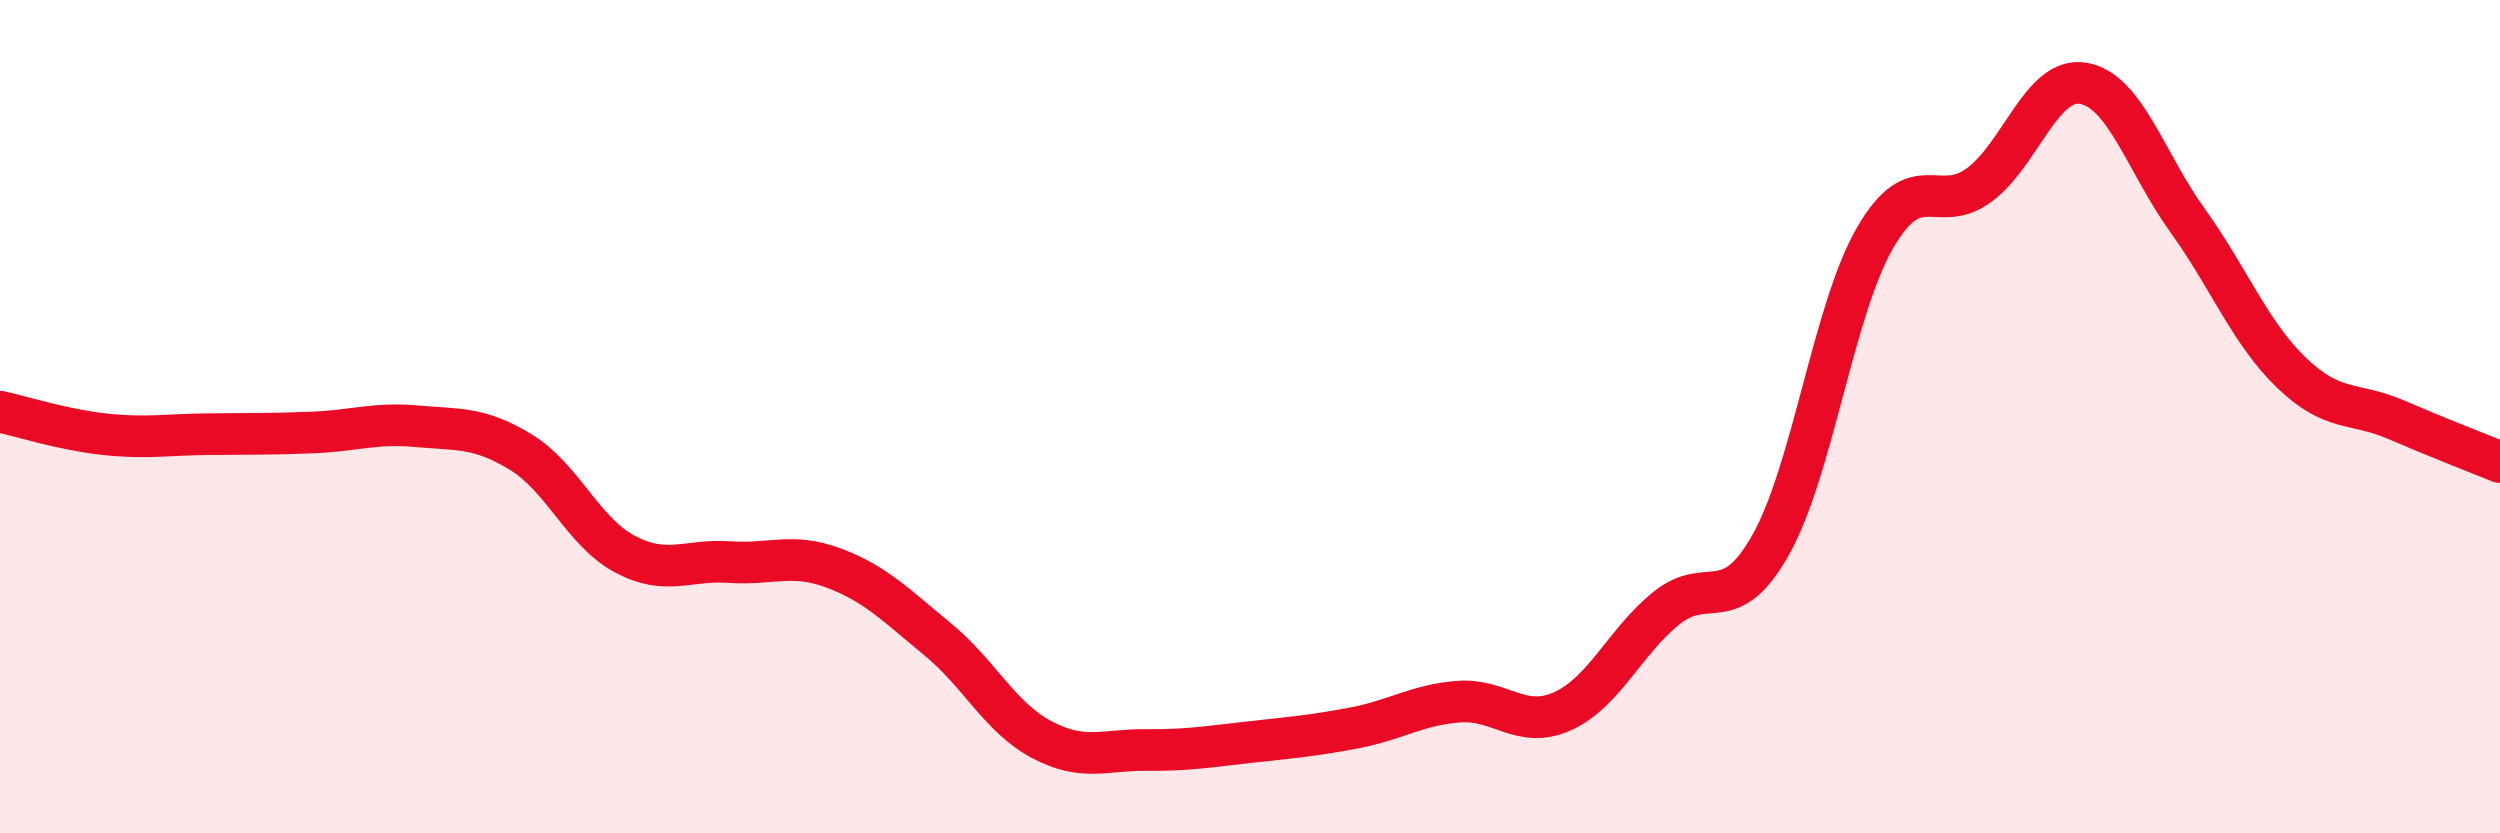
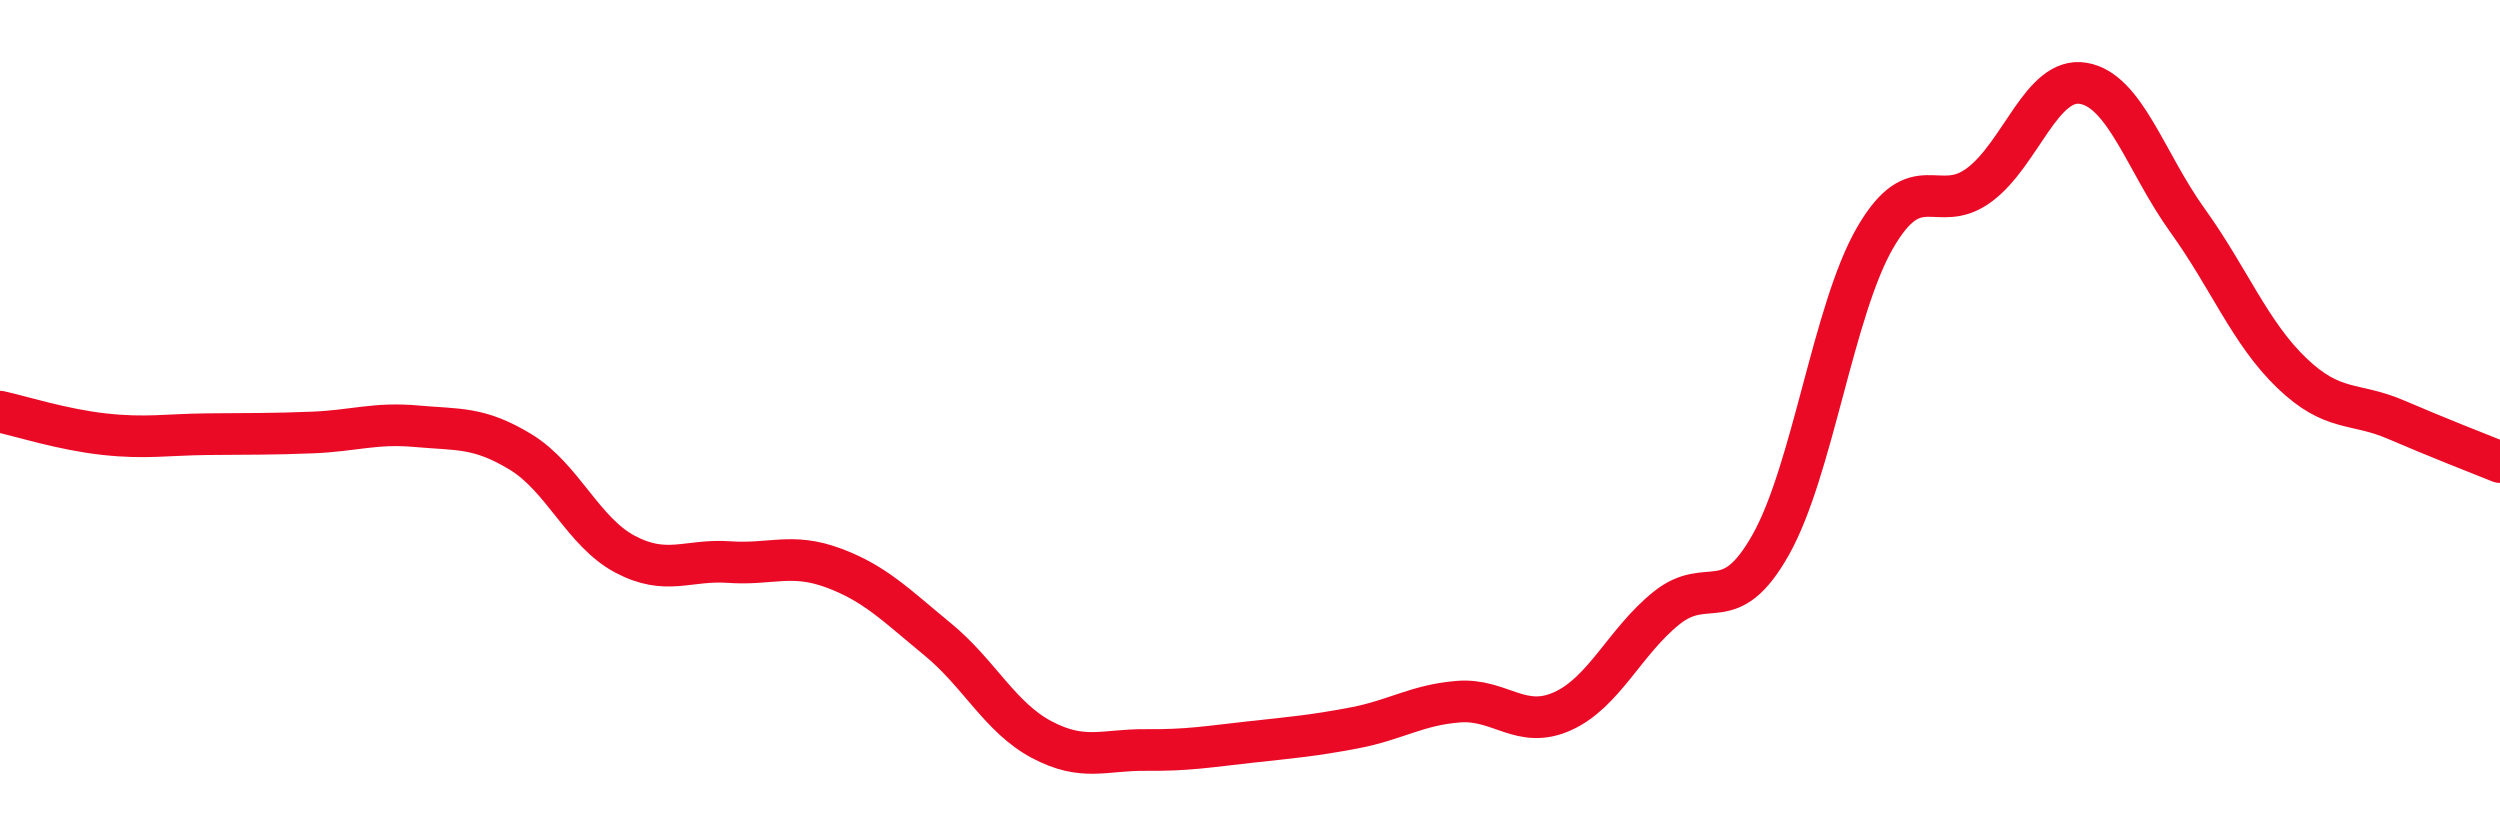
<svg xmlns="http://www.w3.org/2000/svg" width="60" height="20" viewBox="0 0 60 20">
-   <path d="M 0,9.88 C 0.5,9.99 1.5,10.31 2.5,10.42 C 3.5,10.53 4,10.43 5,10.42 C 6,10.41 6.5,10.42 7.5,10.38 C 8.5,10.34 9,10.14 10,10.23 C 11,10.32 11.5,10.24 12.5,10.85 C 13.5,11.46 14,12.77 15,13.3 C 16,13.83 16.5,13.42 17.5,13.49 C 18.5,13.56 19,13.26 20,13.63 C 21,14 21.5,14.52 22.5,15.34 C 23.5,16.16 24,17.22 25,17.75 C 26,18.28 26.5,17.99 27.5,18 C 28.5,18.01 29,17.92 30,17.81 C 31,17.7 31.5,17.66 32.5,17.47 C 33.5,17.28 34,16.92 35,16.84 C 36,16.76 36.5,17.52 37.5,17.07 C 38.5,16.62 39,15.39 40,14.59 C 41,13.79 41.5,14.85 42.5,13.07 C 43.5,11.29 44,7.44 45,5.71 C 46,3.98 46.5,5.18 47.5,4.44 C 48.5,3.7 49,1.83 50,2 C 51,2.17 51.5,3.9 52.5,5.29 C 53.5,6.68 54,7.99 55,8.95 C 56,9.91 56.5,9.64 57.5,10.07 C 58.5,10.5 59.5,10.89 60,11.09L60 20L0 20Z" fill="#EB0A25" opacity="0.1" stroke-linecap="round" stroke-linejoin="round" />
  <path d="M 0,9.88 C 0.5,9.99 1.5,10.31 2.5,10.42 C 3.5,10.53 4,10.43 5,10.42 C 6,10.41 6.5,10.42 7.5,10.38 C 8.5,10.34 9,10.14 10,10.23 C 11,10.32 11.5,10.24 12.5,10.85 C 13.5,11.46 14,12.77 15,13.3 C 16,13.83 16.5,13.42 17.5,13.49 C 18.5,13.56 19,13.26 20,13.63 C 21,14 21.5,14.52 22.5,15.34 C 23.5,16.16 24,17.22 25,17.75 C 26,18.28 26.5,17.99 27.5,18 C 28.5,18.01 29,17.92 30,17.81 C 31,17.7 31.5,17.66 32.5,17.47 C 33.5,17.28 34,16.92 35,16.84 C 36,16.76 36.5,17.52 37.5,17.07 C 38.5,16.62 39,15.39 40,14.59 C 41,13.79 41.5,14.85 42.5,13.07 C 43.5,11.29 44,7.44 45,5.71 C 46,3.98 46.5,5.18 47.5,4.44 C 48.5,3.7 49,1.83 50,2 C 51,2.17 51.5,3.9 52.5,5.29 C 53.5,6.68 54,7.99 55,8.95 C 56,9.91 56.5,9.64 57.5,10.07 C 58.5,10.5 59.5,10.89 60,11.09" stroke="#EB0A25" stroke-width="1" fill="none" stroke-linecap="round" stroke-linejoin="round" />
</svg>